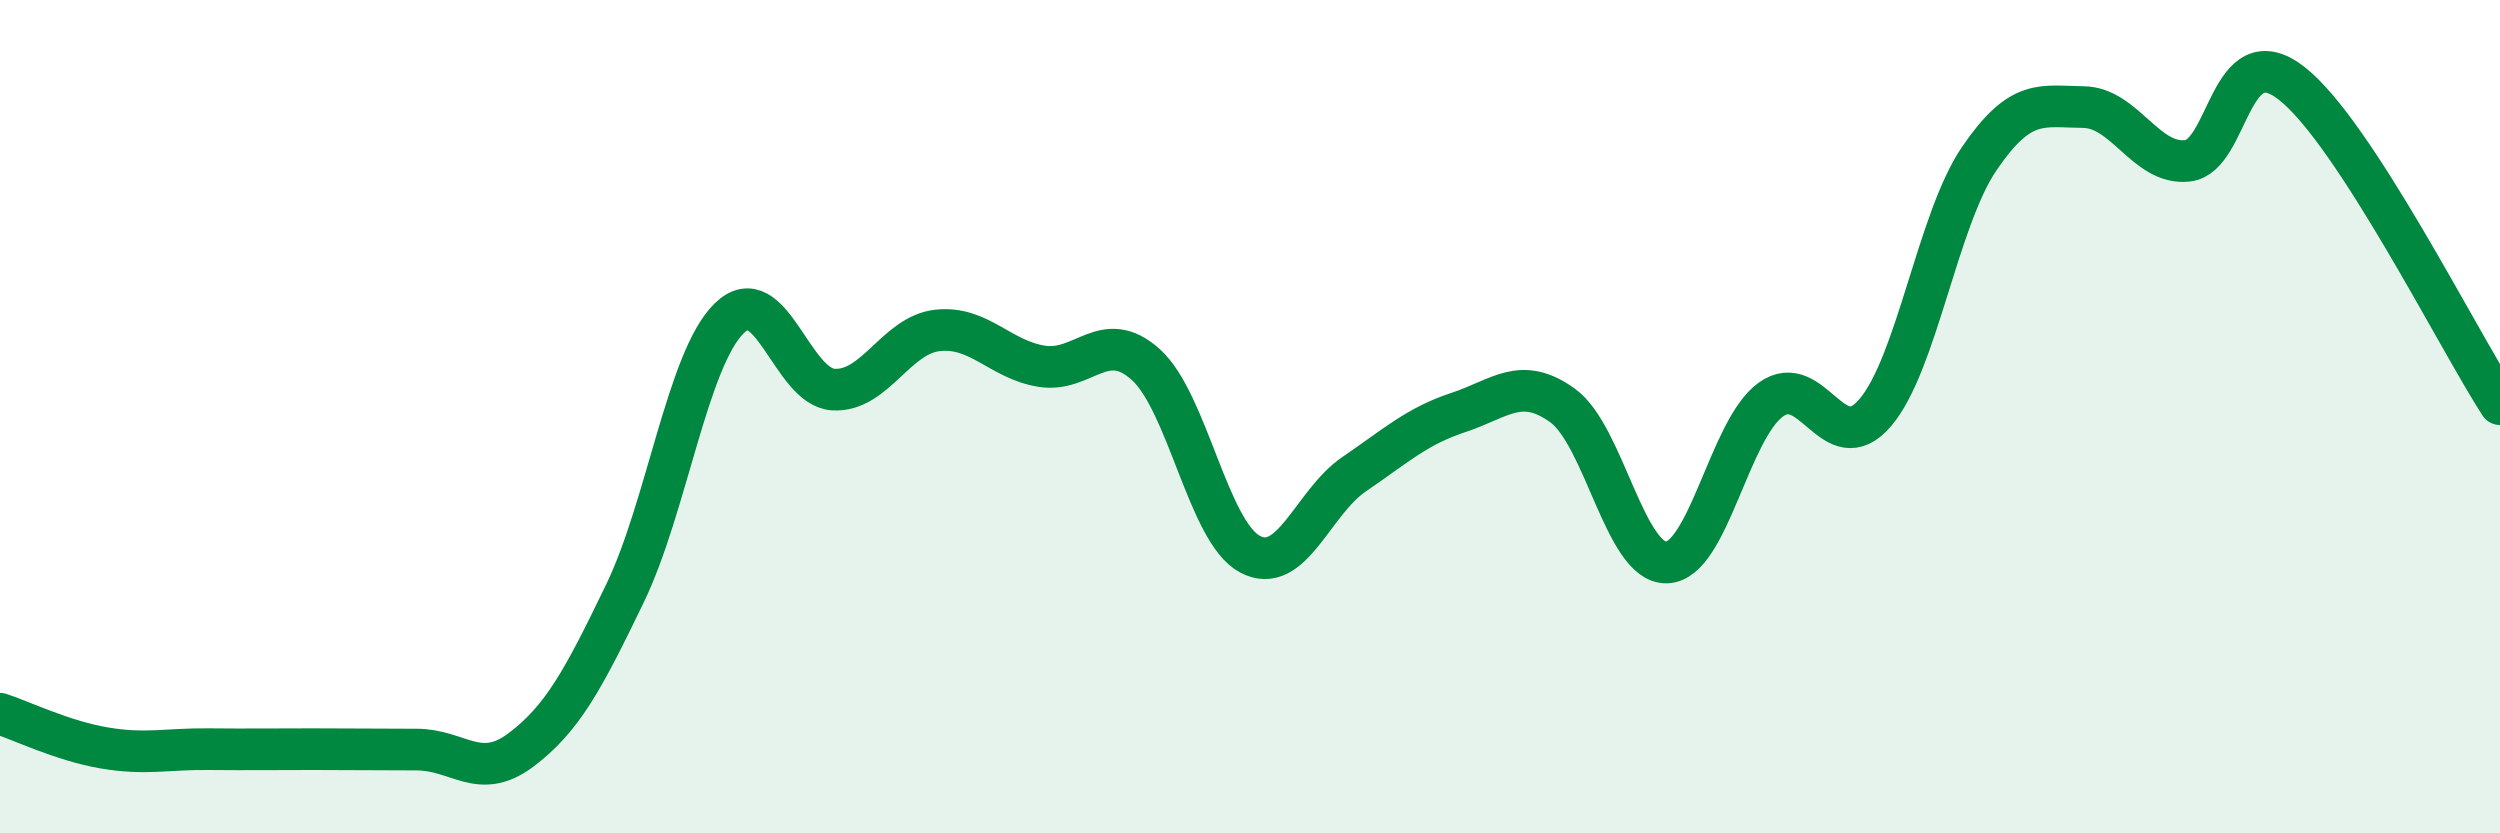
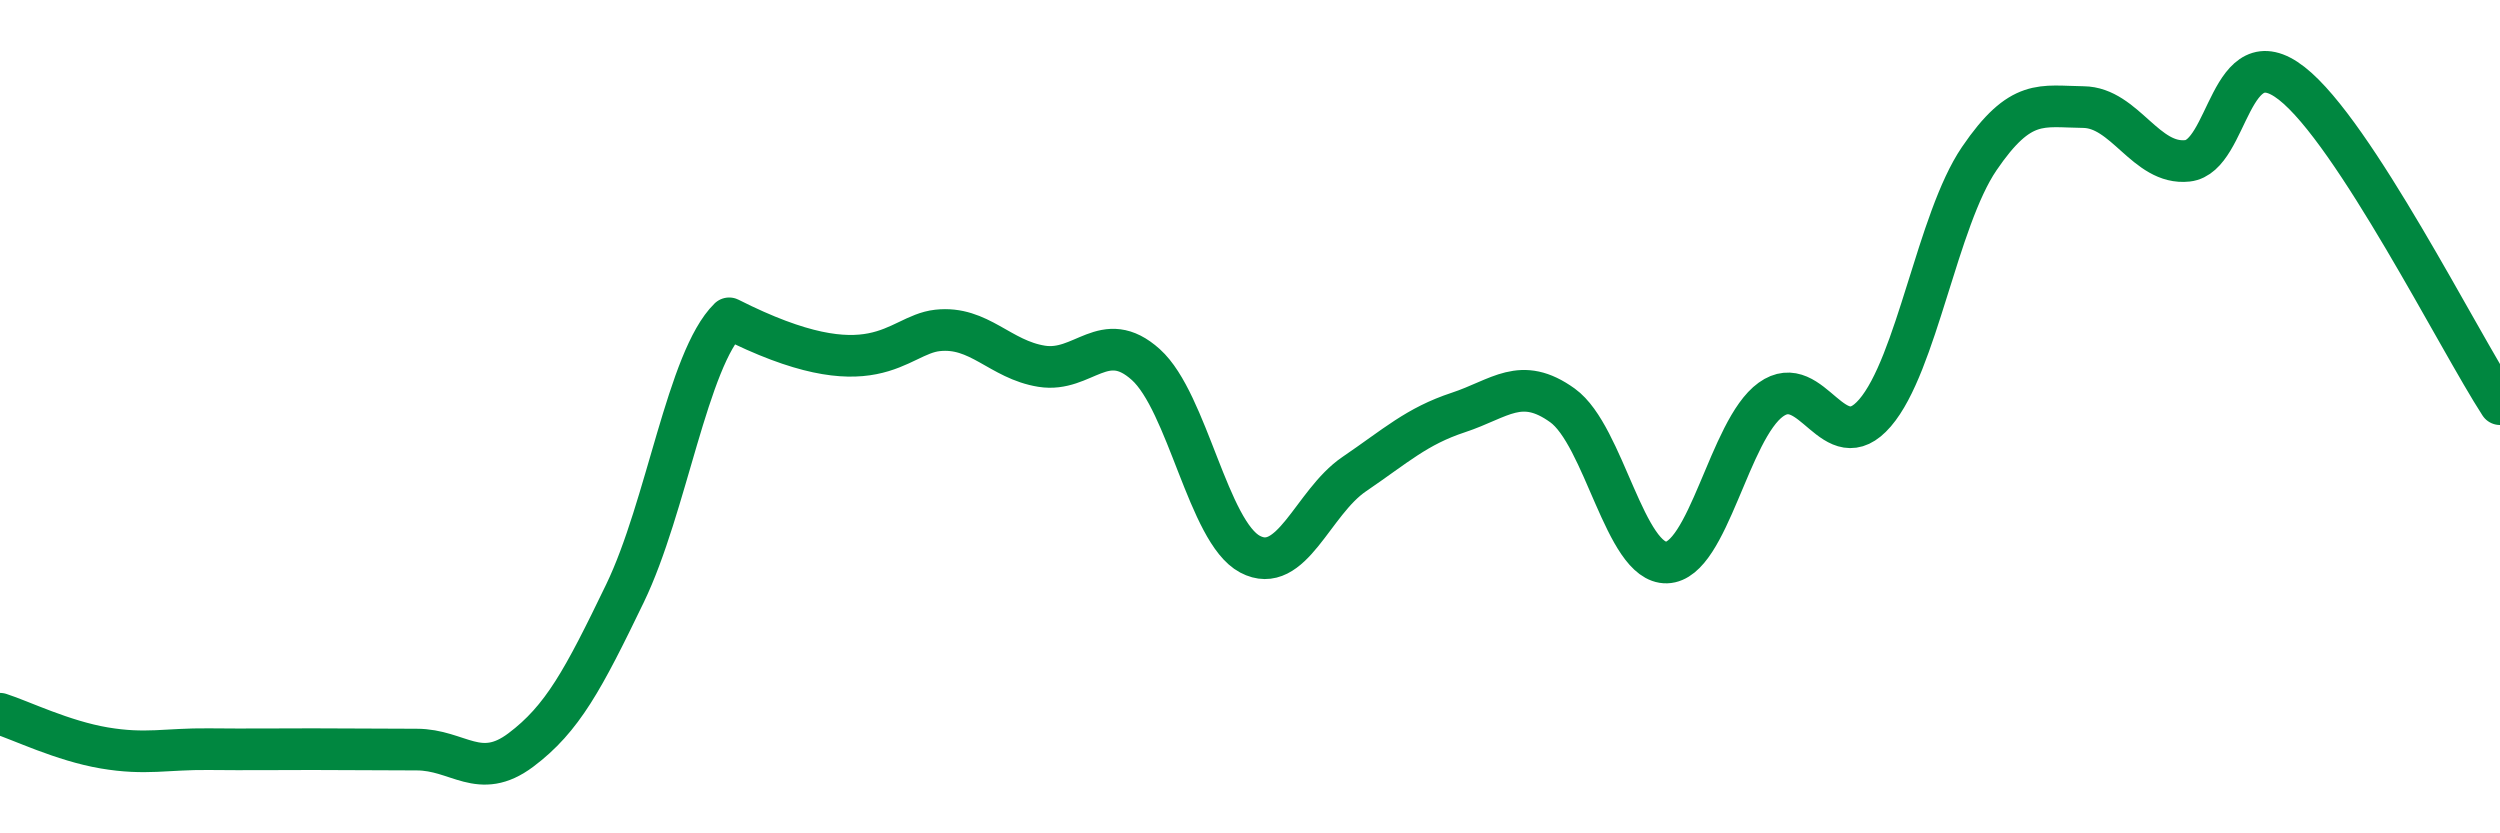
<svg xmlns="http://www.w3.org/2000/svg" width="60" height="20" viewBox="0 0 60 20">
-   <path d="M 0,17.13 C 0.5,17.29 1.5,17.78 2.5,17.95 C 3.5,18.12 4,17.97 5,17.98 C 6,17.99 6.5,17.98 7.5,17.98 C 8.5,17.98 9,17.99 10,17.99 C 11,17.99 11.5,18.75 12.5,18 C 13.5,17.25 14,16.31 15,14.24 C 16,12.17 16.5,8.62 17.5,7.64 C 18.5,6.66 19,9.29 20,9.35 C 21,9.41 21.5,8.04 22.5,7.93 C 23.5,7.82 24,8.63 25,8.79 C 26,8.95 26.5,7.85 27.5,8.75 C 28.5,9.65 29,12.77 30,13.3 C 31,13.83 31.5,12.06 32.5,11.38 C 33.5,10.7 34,10.23 35,9.9 C 36,9.57 36.5,9.01 37.5,9.73 C 38.5,10.45 39,13.53 40,13.5 C 41,13.47 41.5,10.31 42.5,9.59 C 43.5,8.87 44,11.07 45,9.91 C 46,8.75 46.5,5.28 47.5,3.81 C 48.5,2.34 49,2.56 50,2.57 C 51,2.58 51.5,3.97 52.5,3.86 C 53.5,3.75 53.5,0.83 55,2 C 56.5,3.17 59,8.16 60,9.7L60 20L0 20Z" fill="#008740" opacity="0.1" stroke-linecap="round" stroke-linejoin="round" />
-   <path d="M 0,17.13 C 0.5,17.29 1.5,17.78 2.5,17.95 C 3.5,18.12 4,17.97 5,17.98 C 6,17.99 6.5,17.98 7.5,17.98 C 8.5,17.98 9,17.99 10,17.99 C 11,17.99 11.5,18.75 12.5,18 C 13.5,17.25 14,16.31 15,14.24 C 16,12.17 16.5,8.62 17.5,7.64 C 18.5,6.66 19,9.29 20,9.35 C 21,9.41 21.5,8.04 22.5,7.93 C 23.5,7.82 24,8.63 25,8.79 C 26,8.95 26.5,7.85 27.5,8.75 C 28.5,9.65 29,12.77 30,13.3 C 31,13.83 31.5,12.06 32.5,11.38 C 33.5,10.7 34,10.23 35,9.9 C 36,9.57 36.5,9.01 37.5,9.73 C 38.5,10.45 39,13.53 40,13.5 C 41,13.47 41.5,10.31 42.5,9.59 C 43.5,8.87 44,11.07 45,9.91 C 46,8.75 46.5,5.28 47.5,3.81 C 48.5,2.34 49,2.56 50,2.57 C 51,2.58 51.5,3.97 52.5,3.86 C 53.5,3.75 53.5,0.83 55,2 C 56.5,3.17 59,8.16 60,9.7" stroke="#008740" stroke-width="1" fill="none" stroke-linecap="round" stroke-linejoin="round" />
+   <path d="M 0,17.13 C 0.5,17.29 1.5,17.78 2.5,17.95 C 3.5,18.12 4,17.97 5,17.98 C 6,17.99 6.5,17.98 7.5,17.98 C 8.5,17.98 9,17.99 10,17.99 C 11,17.99 11.5,18.75 12.5,18 C 13.5,17.25 14,16.31 15,14.24 C 16,12.17 16.5,8.62 17.5,7.64 C 21,9.41 21.5,8.04 22.5,7.93 C 23.5,7.82 24,8.63 25,8.79 C 26,8.95 26.5,7.85 27.5,8.75 C 28.5,9.65 29,12.77 30,13.3 C 31,13.83 31.5,12.06 32.5,11.38 C 33.5,10.7 34,10.23 35,9.9 C 36,9.57 36.5,9.01 37.5,9.73 C 38.5,10.45 39,13.53 40,13.5 C 41,13.47 41.5,10.31 42.5,9.59 C 43.5,8.87 44,11.07 45,9.91 C 46,8.75 46.5,5.28 47.5,3.81 C 48.5,2.34 49,2.56 50,2.57 C 51,2.58 51.5,3.97 52.5,3.86 C 53.5,3.75 53.5,0.83 55,2 C 56.5,3.17 59,8.16 60,9.7" stroke="#008740" stroke-width="1" fill="none" stroke-linecap="round" stroke-linejoin="round" />
</svg>